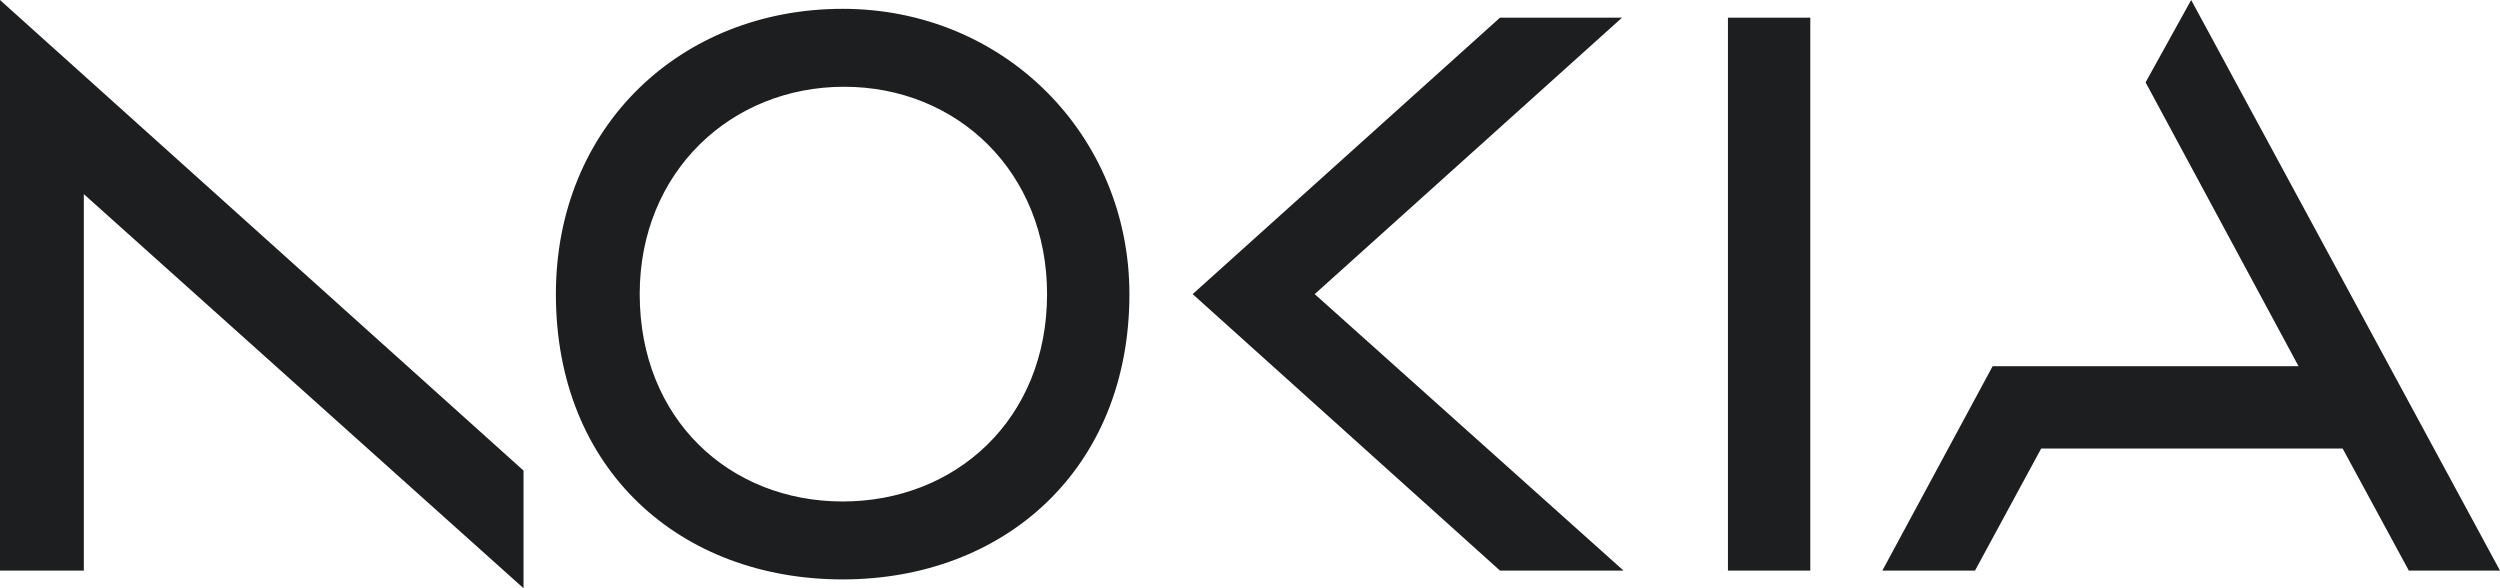
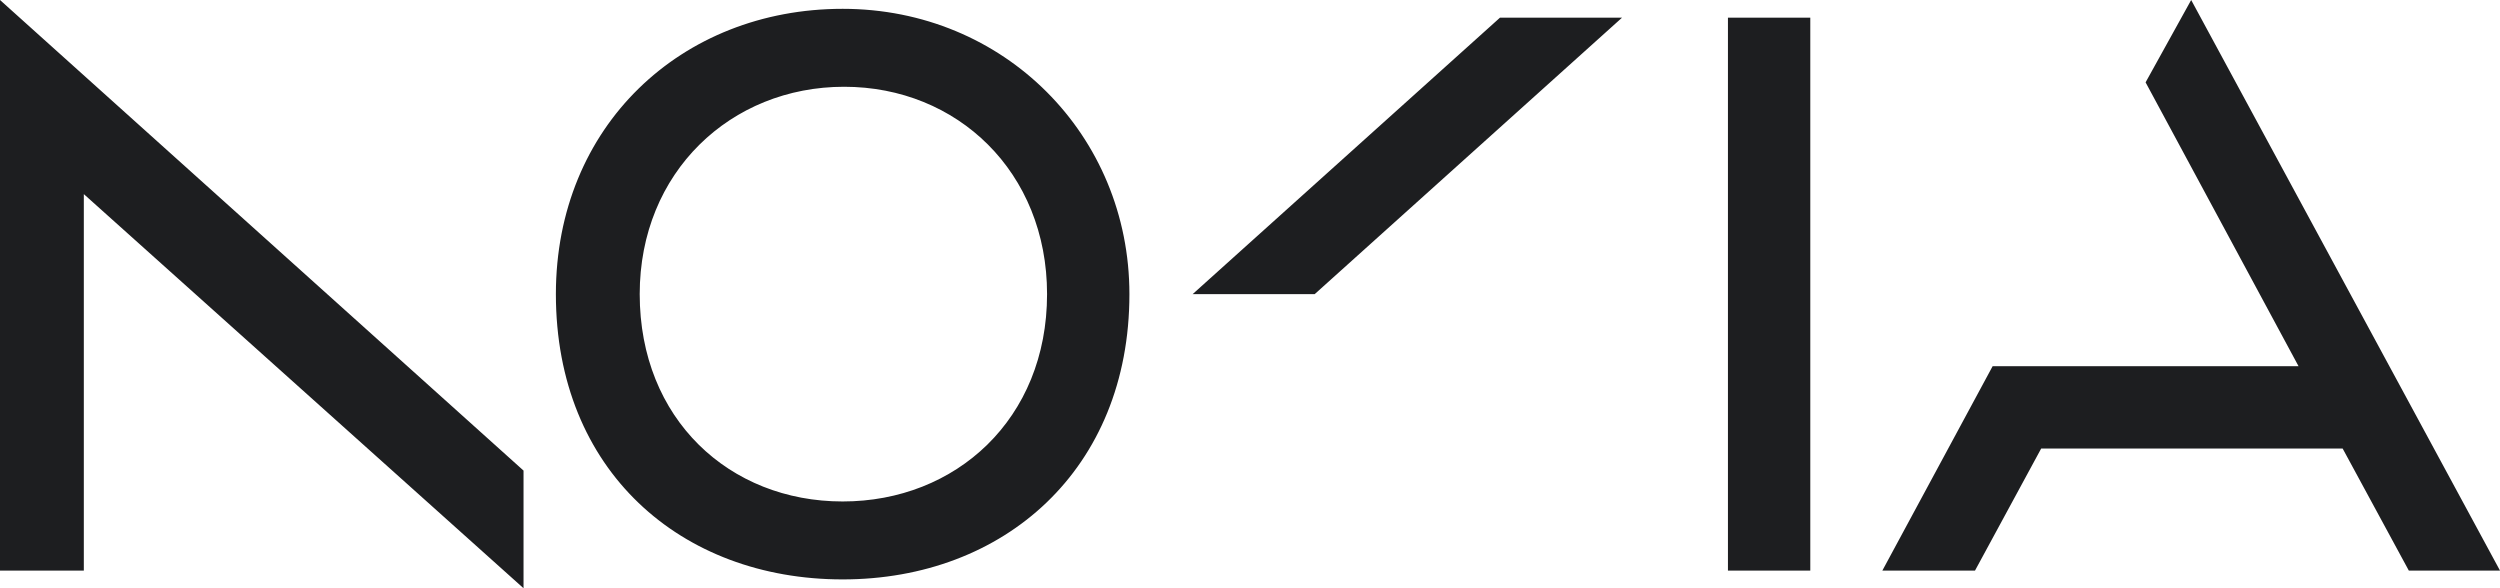
<svg xmlns="http://www.w3.org/2000/svg" version="1.1" id="Layer_1" x="0px" y="0px" viewBox="0 0 170 40" style="enable-background:new 0 0 170 40;" xml:space="preserve">
  <style type="text/css">
  .st0{fill:#1D1E20;}
 </style>
-   <path class="st0" d="M117.5,1.2v37.6h5.6V1.2H117.5z M57.3,0.6c-11,0-19.5,8-19.5,19.4c0,12,8.5,19.4,19.5,19.4  c11,0,19.5-7.5,19.5-19.4C76.8,9.2,68.3,0.6,57.3,0.6z M71.2,20c0,8.5-6.2,14.1-13.9,14.1S43.5,28.5,43.5,20  c0-8.3,6.2-14.1,13.9-14.1S71.2,11.7,71.2,20z M0,0v38.8h5.7V13.2L35.6,40v-8L0,0z M81.1,20L102,38.8h8.4L89.4,20l20.9-18.8H102  L81.1,20z M170,38.8h-6.2l-4.5-8.3h-20.5l-4.5,8.3H128l7.5-13.9h20.8L145.9,5.6L149,0v0v0L170,38.8z">
+   <path class="st0" d="M117.5,1.2v37.6h5.6V1.2H117.5z M57.3,0.6c-11,0-19.5,8-19.5,19.4c0,12,8.5,19.4,19.5,19.4  c11,0,19.5-7.5,19.5-19.4C76.8,9.2,68.3,0.6,57.3,0.6z M71.2,20c0,8.5-6.2,14.1-13.9,14.1S43.5,28.5,43.5,20  c0-8.3,6.2-14.1,13.9-14.1S71.2,11.7,71.2,20z M0,0v38.8h5.7V13.2L35.6,40v-8L0,0z M81.1,20h8.4L89.4,20l20.9-18.8H102  L81.1,20z M170,38.8h-6.2l-4.5-8.3h-20.5l-4.5,8.3H128l7.5-13.9h20.8L145.9,5.6L149,0v0v0L170,38.8z">
 </path>
</svg>